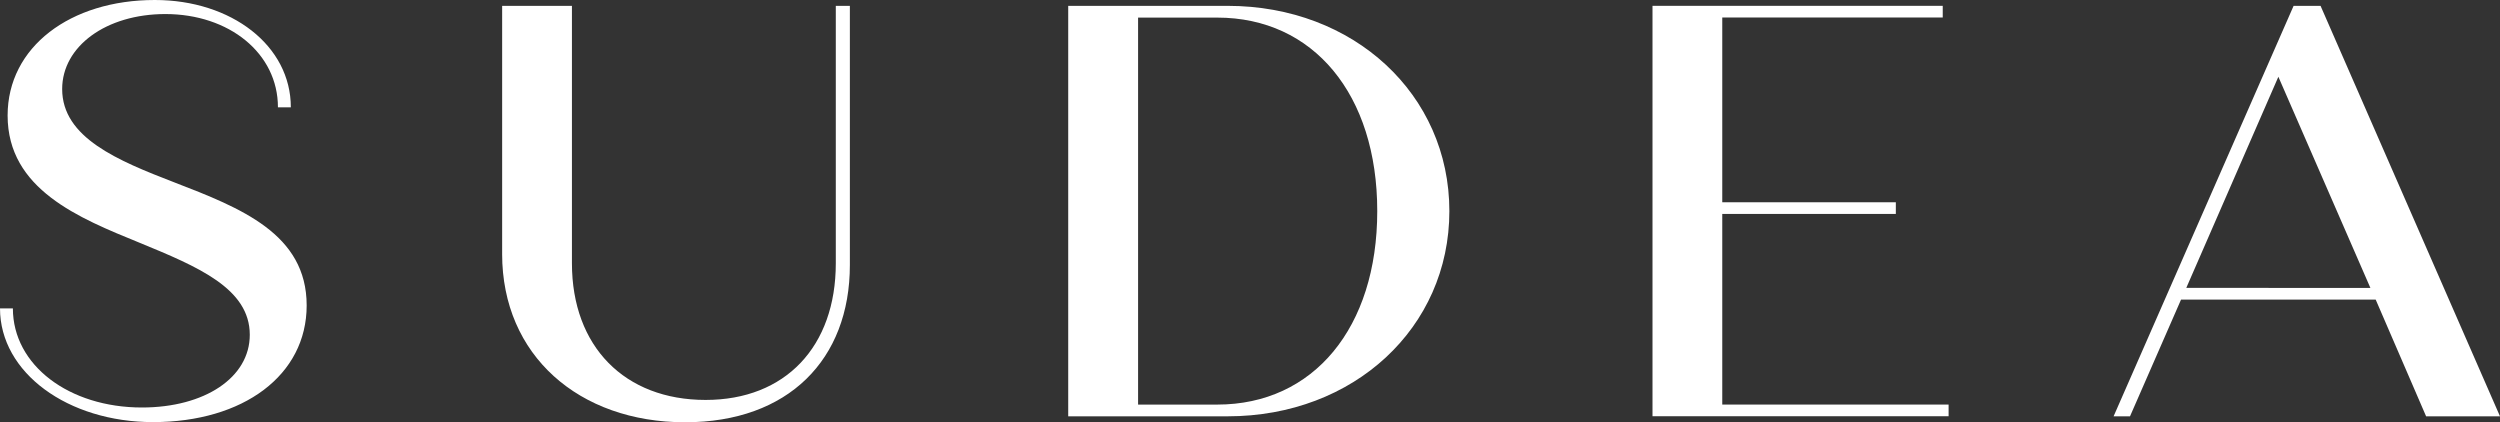
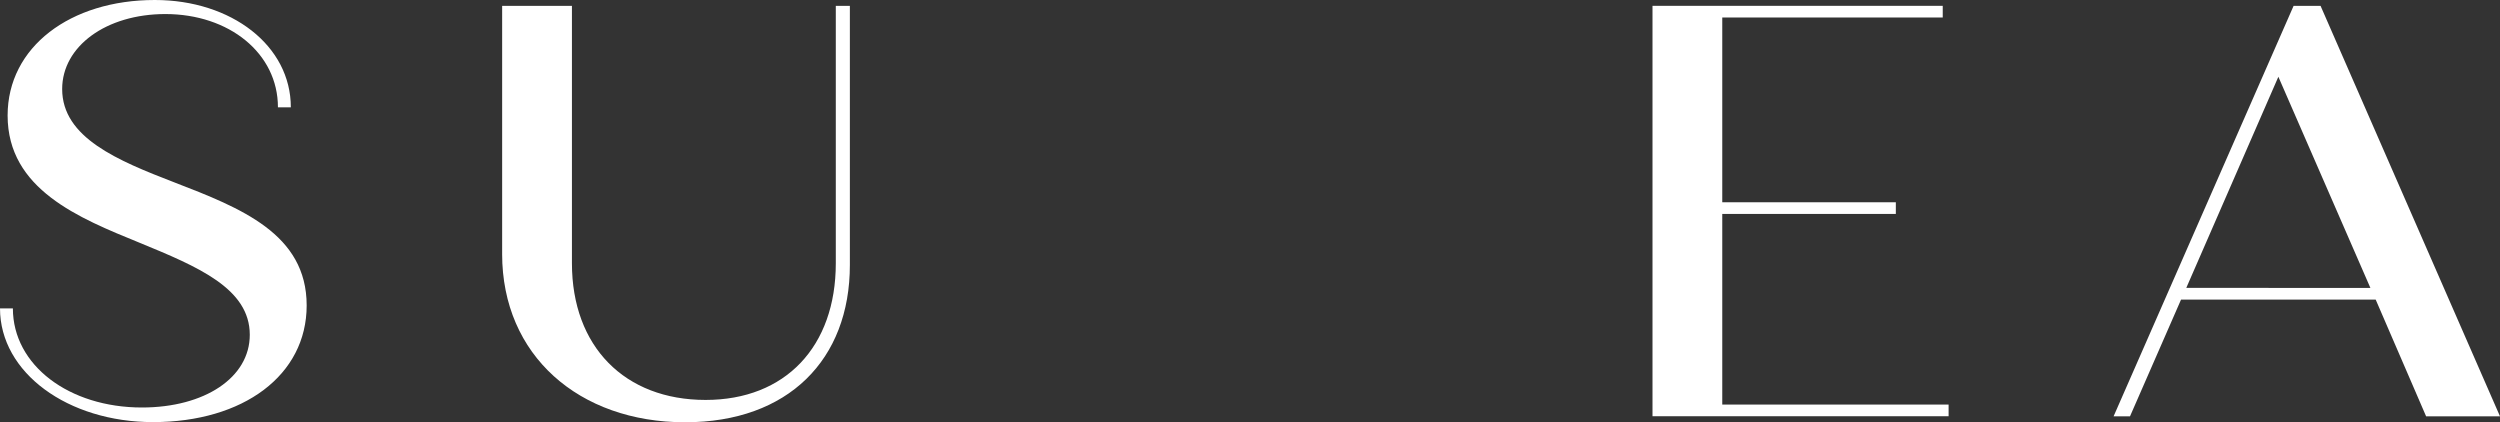
<svg xmlns="http://www.w3.org/2000/svg" width="150" height="25.331" viewBox="0 0 150 25.331">
  <rect x="0" y="0" width="150" height="25.331" fill="#333333" stroke="none" />
  <g id="SUDEA_białe" data-name="SUDEA białe" transform="translate(-432.866 -64.087)">
    <g id="Group_69" data-name="Group 69" transform="translate(432.866 64.087)">
      <path id="Path_7" data-name="Path 7" d="M432.866,82.592h.773c0,3.413,3.378,5.945,7.74,5.945,3.765,0,6.474-1.794,6.474-4.362,0-2.779-3.1-4.08-6.615-5.524-3.623-1.478-7.915-3.2-7.915-7.634,0-4.116,3.765-6.93,8.831-6.93,4.608,0,8.162,2.744,8.162,6.438h-.774c0-3.237-2.92-5.595-6.755-5.595-3.553,0-6.191,1.936-6.191,4.5,0,2.919,3.342,4.292,6.719,5.595,4.011,1.547,7.951,3.095,7.951,7.388,0,4.187-3.8,7-9.218,7-5.1,0-9.182-2.955-9.182-6.826" transform="translate(-432.866 -64.087)" fill="#fff" />
      <path id="Path_8" data-name="Path 8" d="M480.824,79.527V64.645h4.187V80.09c0,5,3.167,8.2,8.021,8.2,4.785,0,7.811-3.2,7.811-8.2V64.645h.844V80.2c0,5.665-3.694,9.43-9.887,9.43-6.367,0-10.977-4.011-10.977-10.1" transform="translate(-450.695 -64.294)" fill="#fff" />
-       <path id="Path_9" data-name="Path 9" d="M557.755,76.959c0,7-5.734,12.314-13.3,12.314h-9.569V64.645h9.569c7.565,0,13.3,5.313,13.3,12.314m-4.327,0c0-7-3.835-11.609-9.6-11.609h-4.75V88.569h4.75c5.77,0,9.6-4.608,9.6-11.609" transform="translate(-470.793 -64.294)" fill="#fff" />
      <path id="Path_10" data-name="Path 10" d="M608.452,88.569v.7H590.686V64.645H608.1v.7H594.872V76.431h10.414v.7H594.872V88.569Z" transform="translate(-491.536 -64.295)" fill="#fff" />
      <path id="Path_11" data-name="Path 11" d="M650.449,82.272h-11.68l-3.061,7h-.985l10.8-24.627h1.618l10.765,24.627h-4.433Zm-.317-.7L644.609,68.9l-5.524,12.665Z" transform="translate(-507.907 -64.294)" fill="#fff" />
    </g>
  </g>
</svg>